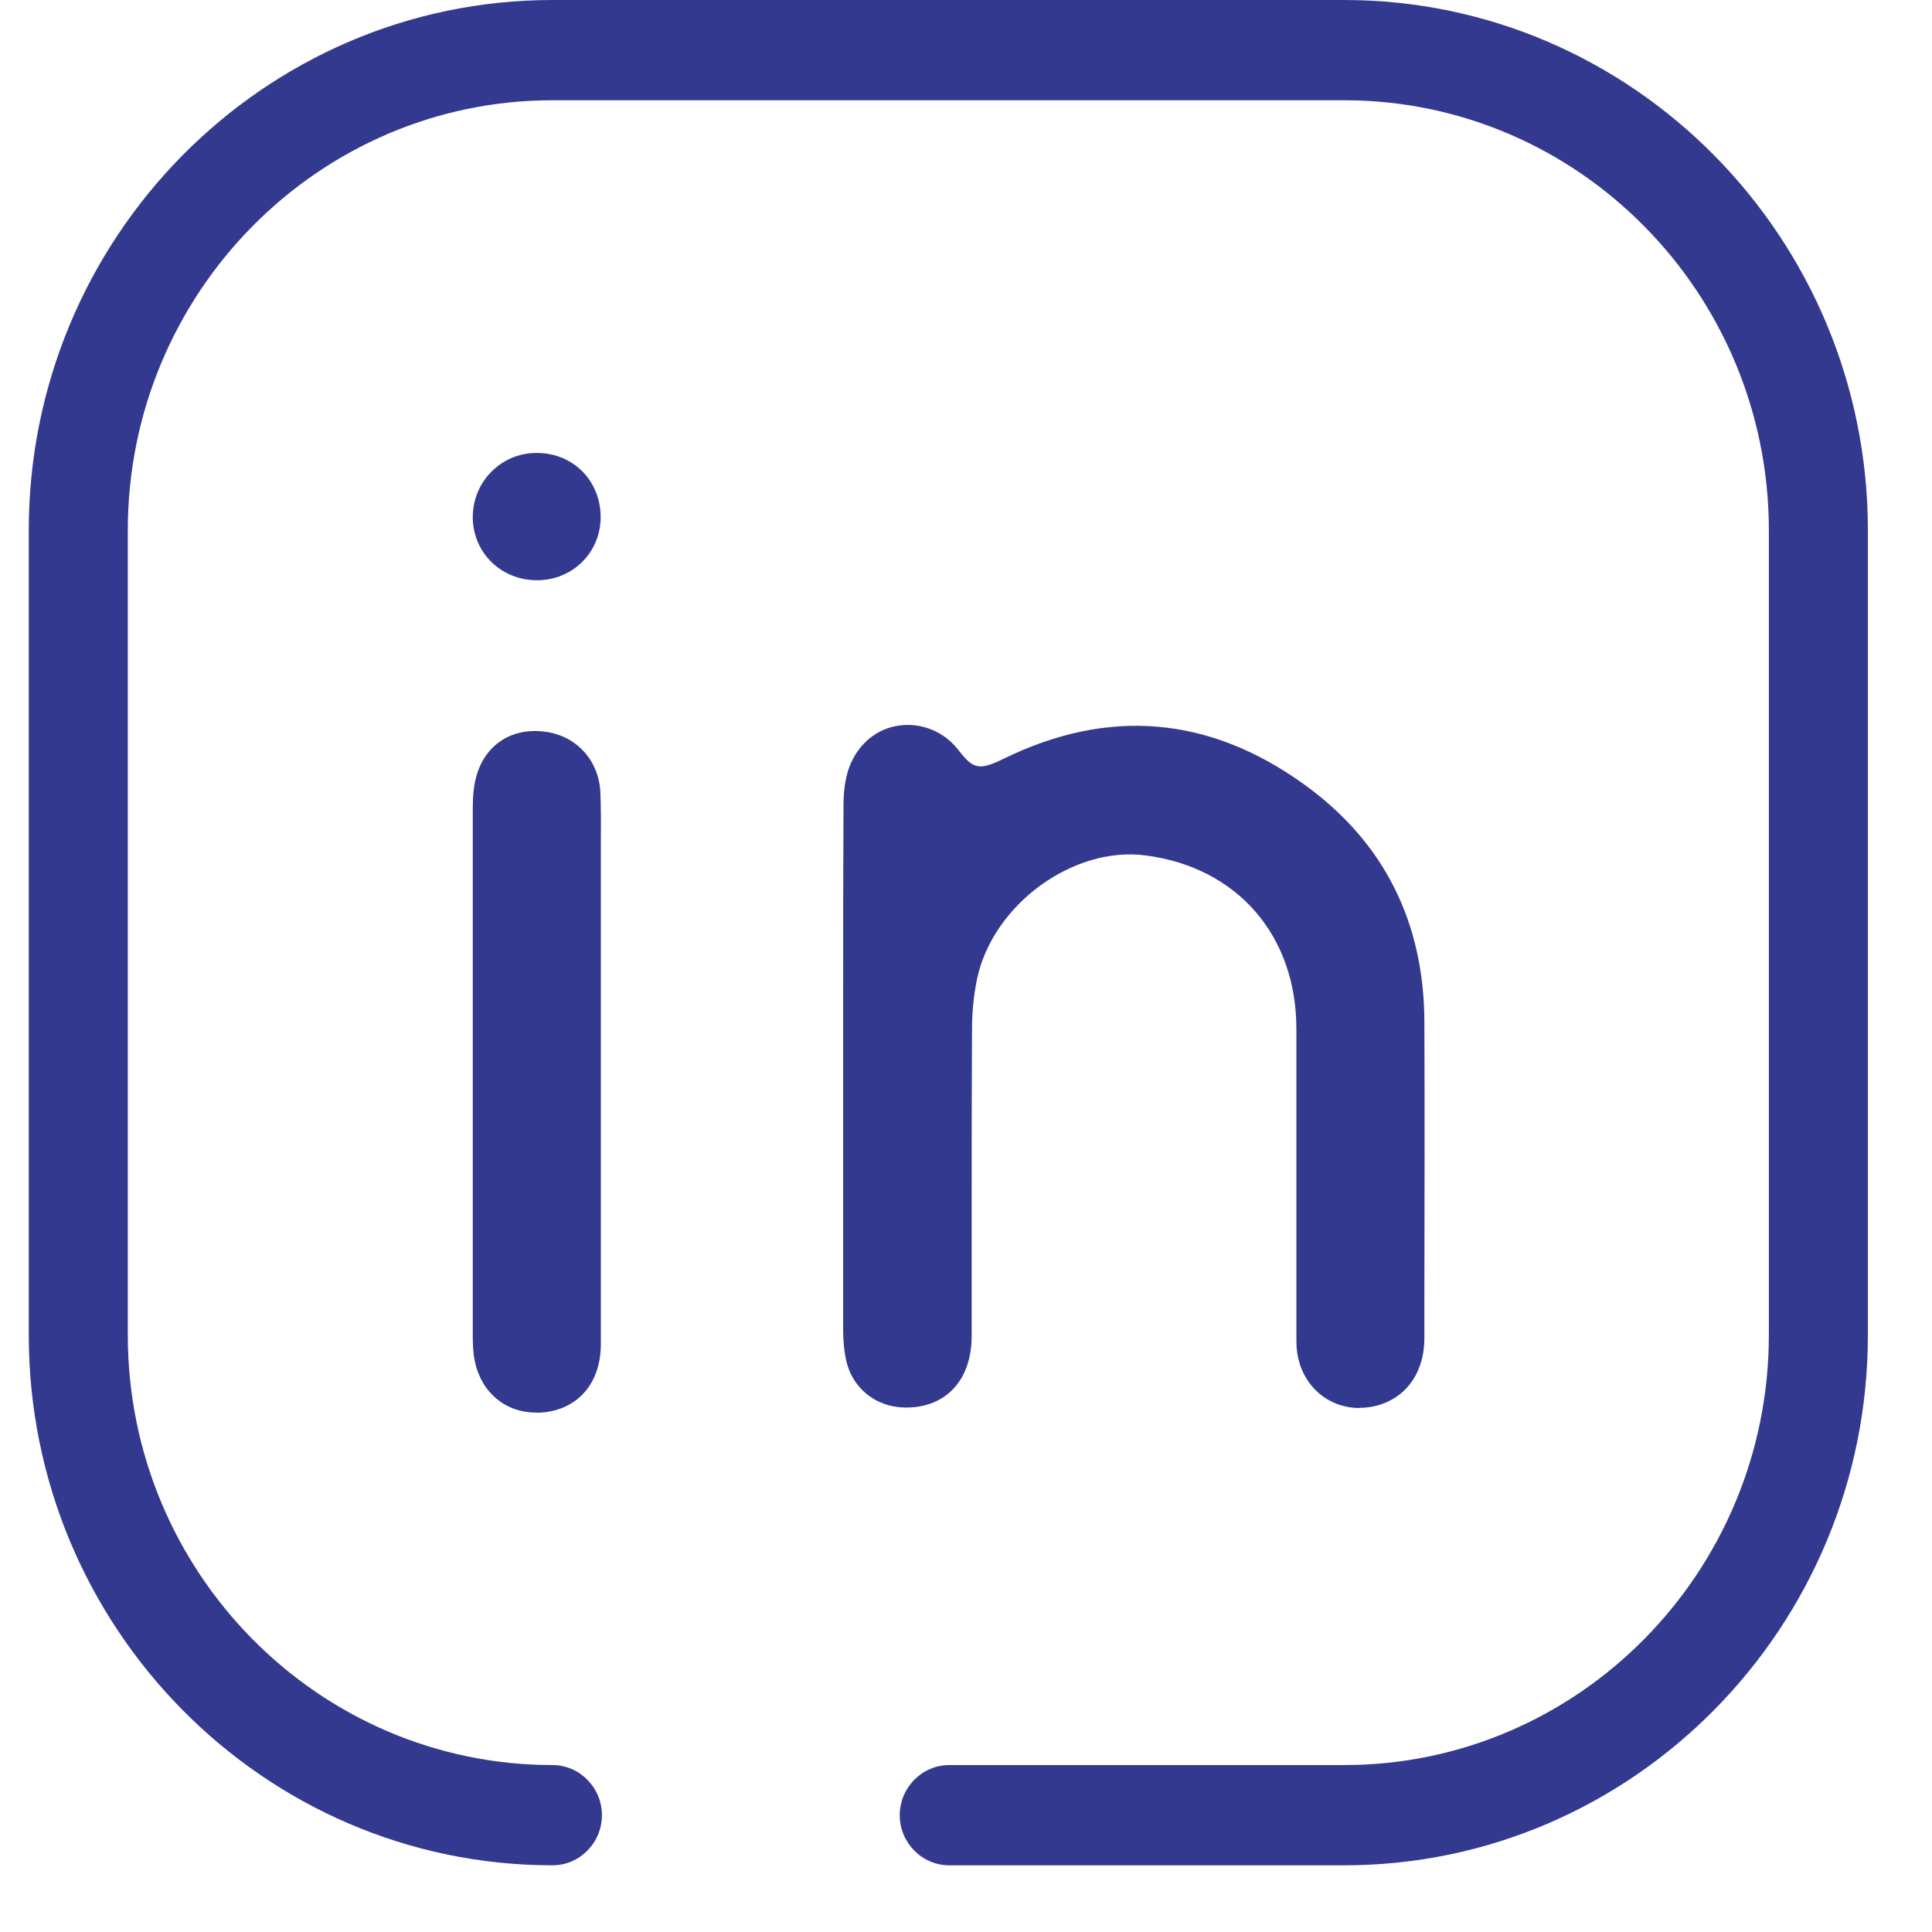
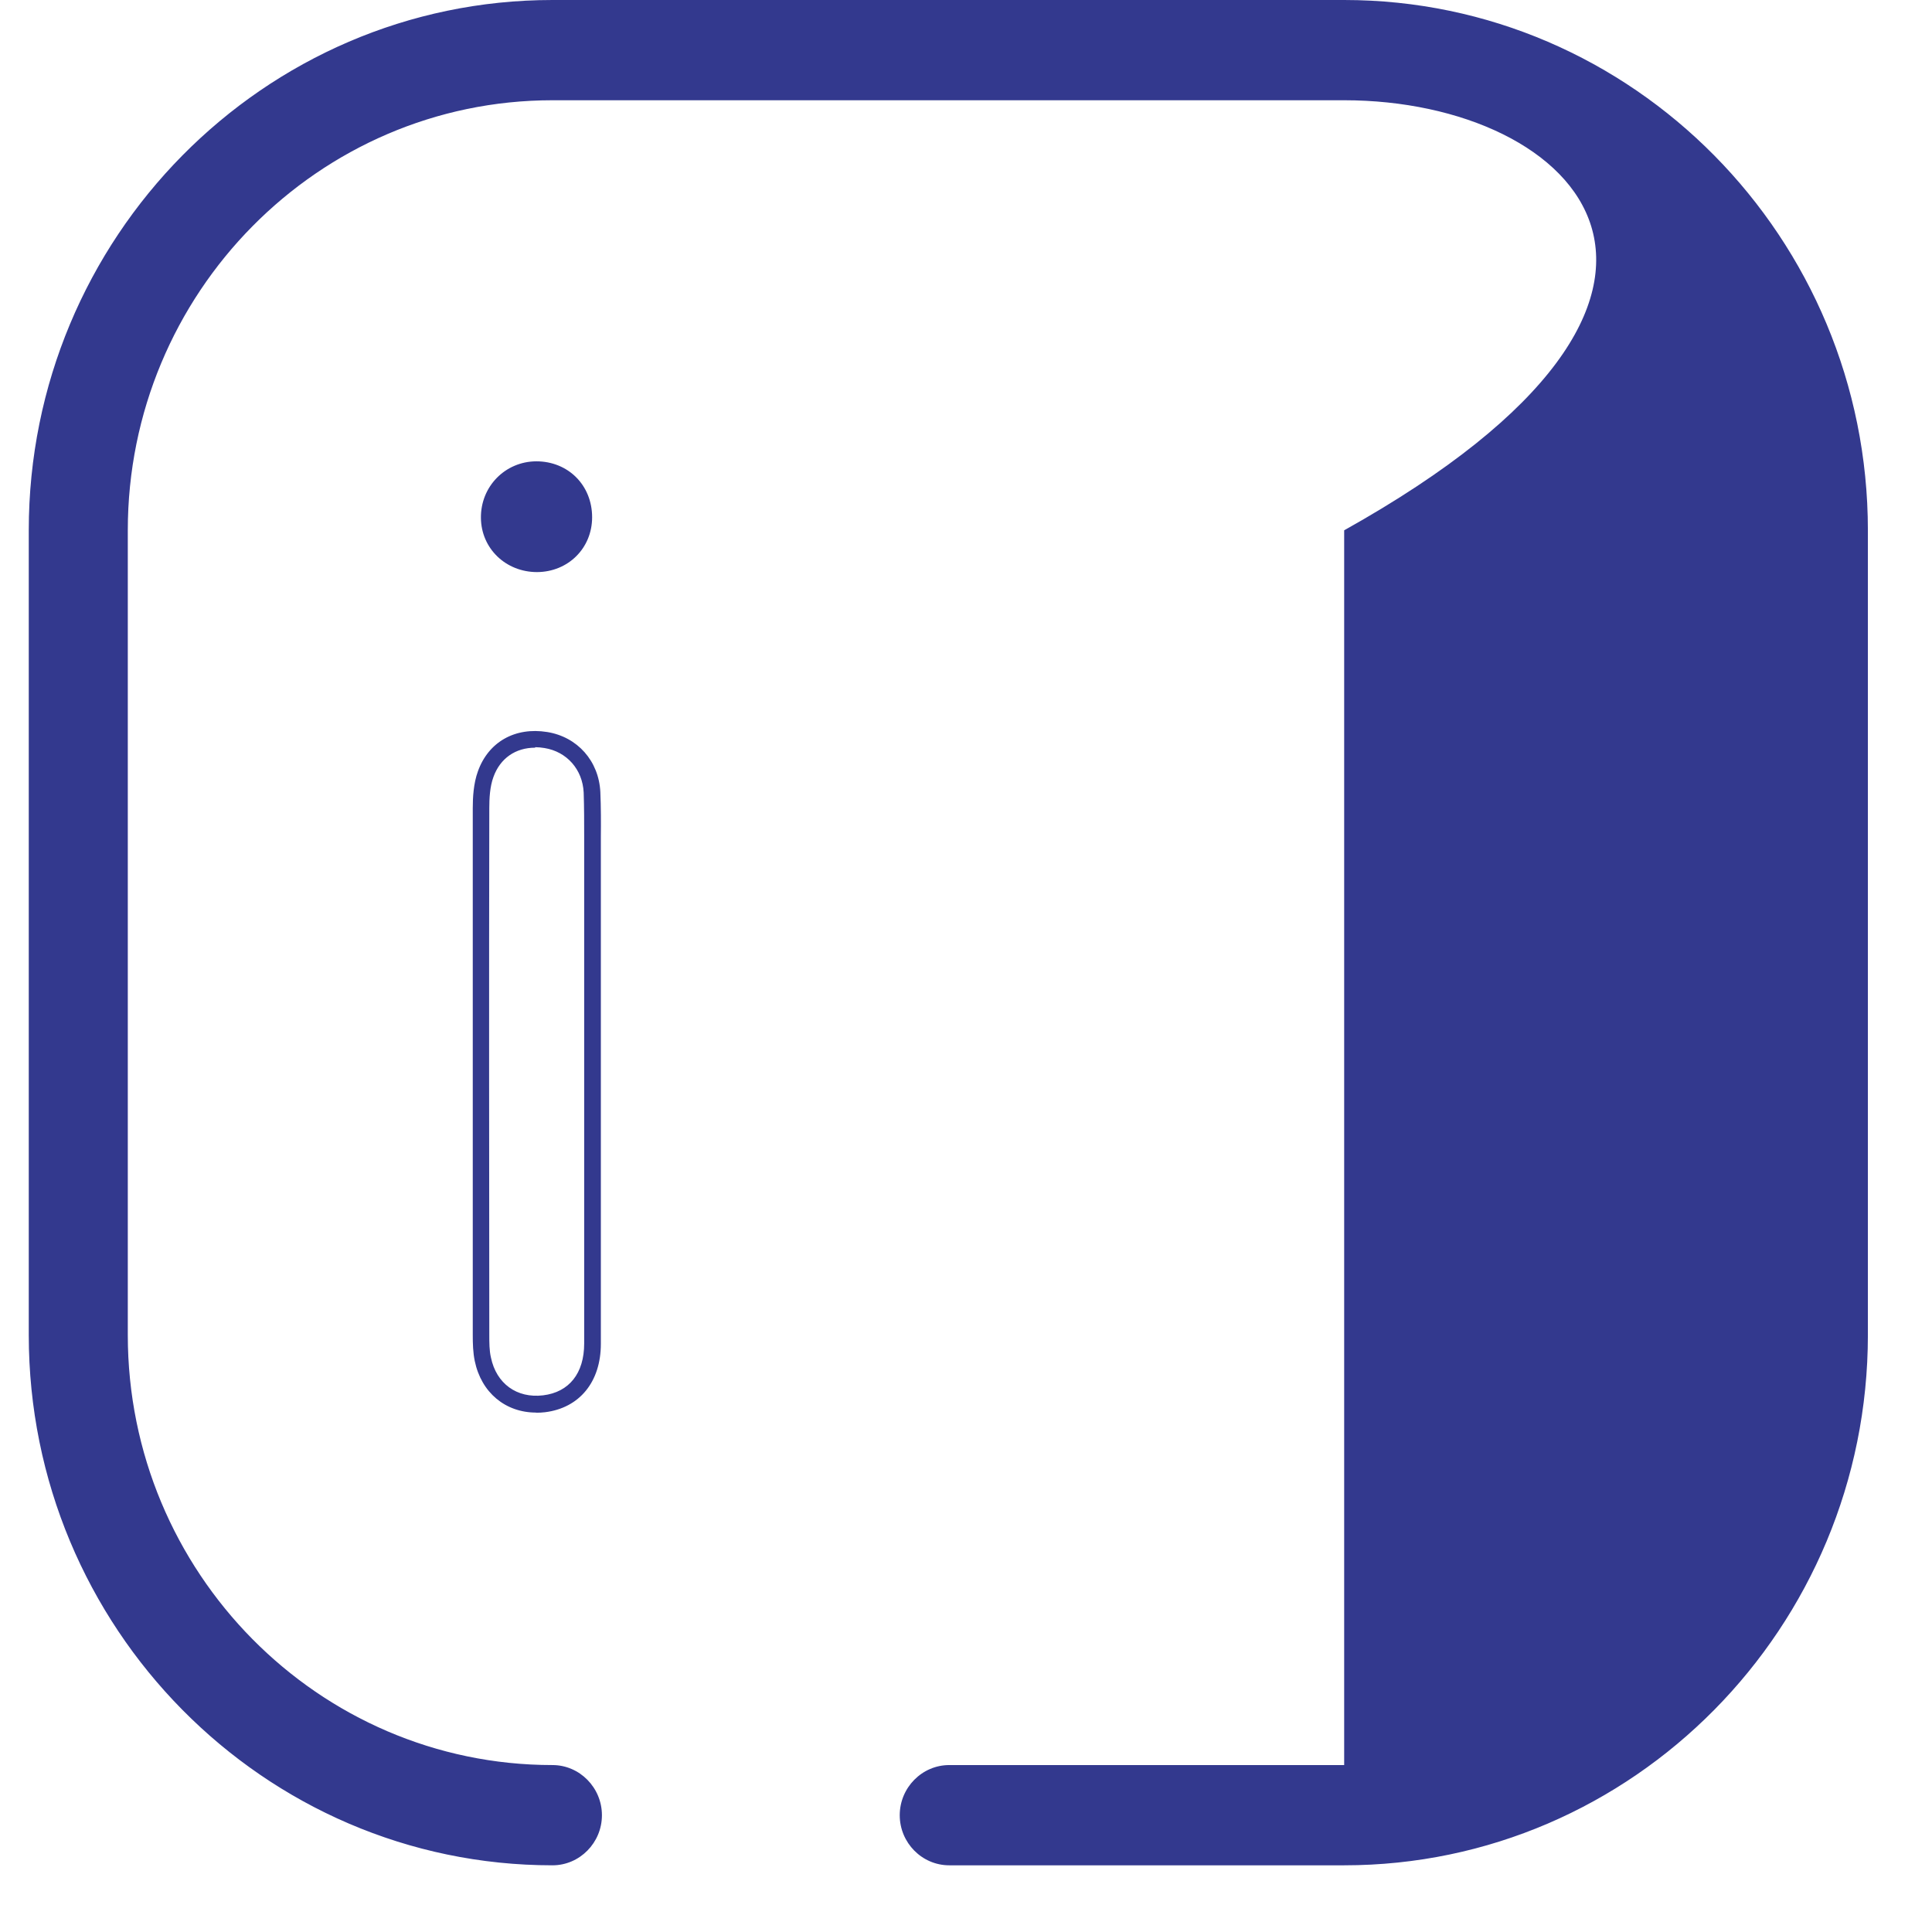
<svg xmlns="http://www.w3.org/2000/svg" width="27" height="27" viewBox="0 0 27 27" fill="none">
  <g id="Group 45">
-     <path id="Vector" d="M11.894 14.927C11.894 13.708 11.891 12.489 11.896 11.27C11.896 11.095 11.912 10.908 11.977 10.75C12.226 10.133 12.952 10.105 13.293 10.549C13.554 10.885 13.699 10.89 14.079 10.705C15.504 10.012 16.878 10.14 18.154 11.06C19.233 11.838 19.779 12.931 19.784 14.283C19.788 15.756 19.784 17.229 19.784 18.703C19.784 19.107 19.588 19.403 19.262 19.515C18.751 19.691 18.257 19.347 18.23 18.799C18.225 18.721 18.23 18.644 18.23 18.567C18.23 17.171 18.23 15.775 18.23 14.378C18.23 13.019 17.356 12.015 16.025 11.84C14.949 11.7 13.777 12.55 13.542 13.654C13.491 13.893 13.468 14.143 13.466 14.388C13.459 15.814 13.466 17.241 13.461 18.67C13.461 19.233 13.146 19.567 12.634 19.555C12.286 19.548 12.004 19.319 11.931 18.974C11.903 18.848 11.894 18.715 11.894 18.584C11.891 17.365 11.894 16.146 11.894 14.927Z" fill="#33398E" />
-     <path id="Vector_2" d="M18.995 19.677C18.82 19.677 18.649 19.626 18.504 19.526C18.274 19.367 18.133 19.103 18.119 18.804C18.117 18.743 18.117 18.683 18.117 18.622V17.088C18.117 16.184 18.117 15.28 18.117 14.377C18.117 13.072 17.289 12.121 16.012 11.955C14.997 11.82 13.874 12.644 13.655 13.679C13.609 13.898 13.584 14.136 13.584 14.389C13.579 15.255 13.579 16.123 13.579 16.99C13.579 17.55 13.579 18.108 13.579 18.669C13.579 18.988 13.485 19.25 13.305 19.427C13.139 19.593 12.906 19.677 12.634 19.67C12.23 19.661 11.903 19.39 11.822 18.998C11.797 18.874 11.783 18.739 11.783 18.584C11.783 17.643 11.783 16.7 11.783 15.759V14.928V14.029C11.783 13.109 11.783 12.189 11.788 11.269C11.788 11.119 11.799 10.898 11.875 10.704C12.002 10.389 12.256 10.181 12.569 10.139C12.881 10.097 13.194 10.225 13.39 10.477C13.605 10.755 13.683 10.771 14.036 10.599C15.495 9.887 16.906 10.01 18.227 10.963C19.337 11.764 19.901 12.88 19.906 14.281C19.911 15.561 19.908 16.84 19.906 18.12V18.701C19.906 19.152 19.68 19.497 19.307 19.624C19.205 19.659 19.101 19.675 19 19.675L18.995 19.677ZM15.786 11.708C15.871 11.708 15.957 11.713 16.04 11.724C17.418 11.904 18.343 12.971 18.345 14.377C18.345 15.28 18.345 16.184 18.345 17.088V18.622C18.345 18.678 18.345 18.734 18.345 18.79C18.357 19.017 18.46 19.213 18.631 19.332C18.799 19.448 19.016 19.474 19.226 19.404C19.507 19.308 19.669 19.054 19.669 18.701V18.12C19.669 16.84 19.673 15.561 19.669 14.281C19.664 12.959 19.131 11.906 18.087 11.152C16.84 10.253 15.507 10.136 14.128 10.806C13.727 11.003 13.51 11.019 13.201 10.617C13.058 10.431 12.823 10.335 12.595 10.368C12.364 10.4 12.178 10.554 12.083 10.79C12.021 10.944 12.011 11.136 12.011 11.267C12.007 12.187 12.007 13.104 12.007 14.024V14.923V15.755C12.007 16.695 12.007 17.639 12.007 18.58C12.007 18.718 12.018 18.839 12.041 18.947C12.101 19.236 12.334 19.427 12.634 19.434C12.846 19.439 13.019 19.378 13.139 19.259C13.273 19.126 13.344 18.921 13.344 18.666C13.344 18.106 13.344 17.548 13.344 16.987C13.344 16.119 13.344 15.252 13.349 14.384C13.349 14.118 13.376 13.863 13.427 13.627C13.658 12.549 14.721 11.706 15.784 11.706L15.786 11.708Z" fill="#33398E" />
-     <path id="Vector_3" d="M8.279 14.984C8.279 16.249 8.279 17.512 8.279 18.778C8.279 19.257 8.021 19.567 7.601 19.616C7.18 19.668 6.836 19.423 6.746 18.995C6.723 18.883 6.721 18.766 6.721 18.65C6.721 16.198 6.721 13.744 6.721 11.292C6.721 11.133 6.732 10.963 6.785 10.816C6.917 10.451 7.242 10.281 7.627 10.342C7.989 10.4 8.254 10.69 8.27 11.072C8.284 11.35 8.277 11.628 8.277 11.906C8.277 12.931 8.277 13.959 8.277 14.984H8.279Z" fill="#33398E" />
    <path id="Vector_4" d="M7.493 19.741C7.064 19.741 6.727 19.463 6.635 19.021C6.61 18.9 6.607 18.779 6.607 18.652C6.607 16.201 6.607 13.746 6.607 11.295C6.607 11.145 6.617 10.949 6.679 10.779C6.826 10.368 7.198 10.158 7.647 10.23C8.069 10.298 8.369 10.634 8.39 11.07C8.399 11.281 8.399 11.493 8.397 11.699V11.909V14.37V14.986V16.102C8.397 16.994 8.397 17.889 8.397 18.781C8.397 19.313 8.097 19.677 7.617 19.736C7.576 19.741 7.534 19.743 7.493 19.743V19.741ZM7.479 10.449C7.205 10.449 6.99 10.597 6.896 10.858C6.845 10.996 6.838 11.164 6.838 11.295C6.833 13.746 6.836 16.201 6.838 18.652C6.838 18.764 6.838 18.874 6.861 18.972C6.937 19.337 7.223 19.544 7.59 19.5C7.954 19.456 8.164 19.192 8.164 18.776C8.164 17.884 8.164 16.99 8.164 16.098V14.982V14.365V11.904V11.692C8.164 11.489 8.164 11.281 8.157 11.075C8.141 10.753 7.922 10.505 7.61 10.454C7.564 10.447 7.52 10.442 7.479 10.442V10.449Z" fill="#33398E" />
    <path id="Vector_5" d="M7.495 6.447C7.94 6.447 8.275 6.781 8.275 7.229C8.275 7.661 7.94 7.993 7.505 7.995C7.069 7.995 6.725 7.666 6.721 7.238C6.716 6.799 7.06 6.449 7.495 6.447Z" fill="#33398E" />
-     <path id="Vector_6" d="M7.504 8.109C7.006 8.109 6.614 7.729 6.607 7.238C6.605 6.996 6.695 6.769 6.861 6.599C7.029 6.426 7.255 6.33 7.497 6.33H7.502C7.746 6.33 7.972 6.421 8.138 6.587C8.302 6.753 8.394 6.979 8.394 7.227C8.394 7.719 8.005 8.107 7.509 8.109H7.504ZM7.5 6.564C7.318 6.564 7.149 6.636 7.025 6.762C6.903 6.888 6.836 7.056 6.838 7.236C6.843 7.596 7.133 7.876 7.504 7.876H7.507C7.88 7.876 8.161 7.596 8.161 7.227C8.161 7.042 8.095 6.874 7.975 6.753C7.853 6.631 7.687 6.564 7.502 6.564H7.5Z" fill="#33398E" />
    <path id="Vector_7" d="M18.783 25.952H13.264C12.945 25.952 12.687 25.69 12.687 25.368C12.687 25.046 12.945 24.785 13.264 24.785H18.783C22.12 24.785 24.834 22.036 24.834 18.657V7.412C24.834 4.033 22.12 1.285 18.783 1.285H7.719C4.382 1.285 1.668 4.033 1.668 7.412V18.657C1.668 22.036 4.382 24.785 7.719 24.785C8.037 24.785 8.295 25.046 8.295 25.368C8.295 25.69 8.037 25.952 7.719 25.952C3.746 25.952 0.516 22.678 0.516 18.657V7.412C0.516 3.389 3.748 0.117 7.719 0.117H18.783C22.756 0.117 25.986 3.391 25.986 7.412V18.657C25.986 22.681 22.754 25.952 18.783 25.952Z" fill="#33398E" />
-     <path id="Vector_8" d="M18.785 26.068H13.266C12.885 26.068 12.574 25.753 12.574 25.368C12.574 24.983 12.885 24.667 13.266 24.667H18.785C22.059 24.667 24.72 21.97 24.72 18.657V7.411C24.72 4.096 22.057 1.401 18.785 1.401H7.721C4.449 1.401 1.786 4.098 1.786 7.411V18.657C1.786 21.973 4.449 24.667 7.721 24.667C8.101 24.667 8.412 24.983 8.412 25.368C8.412 25.753 8.101 26.068 7.721 26.068C3.686 26.068 0.402 22.743 0.402 18.657V7.411C0.402 3.325 3.686 0 7.721 0H18.785C22.82 0 26.104 3.325 26.104 7.411V18.657C26.104 22.743 22.82 26.068 18.785 26.068ZM13.266 24.901C13.012 24.901 12.805 25.111 12.805 25.368C12.805 25.625 13.012 25.835 13.266 25.835H18.785C22.694 25.835 25.873 22.615 25.873 18.657V7.411C25.873 3.454 22.694 0.234 18.785 0.234H7.721C3.812 0.234 0.633 3.454 0.633 7.411V18.657C0.633 22.615 3.812 25.835 7.721 25.835C7.974 25.835 8.182 25.625 8.182 25.368C8.182 25.111 7.974 24.901 7.721 24.901C4.32 24.901 1.555 22.099 1.555 18.657V7.411C1.555 3.967 4.322 1.168 7.721 1.168H18.785C22.186 1.168 24.951 3.97 24.951 7.411V18.657C24.951 22.101 22.184 24.901 18.785 24.901H13.266Z" fill="#33398E" />
+     <path id="Vector_8" d="M18.785 26.068H13.266C12.885 26.068 12.574 25.753 12.574 25.368C12.574 24.983 12.885 24.667 13.266 24.667H18.785V7.411C24.72 4.096 22.057 1.401 18.785 1.401H7.721C4.449 1.401 1.786 4.098 1.786 7.411V18.657C1.786 21.973 4.449 24.667 7.721 24.667C8.101 24.667 8.412 24.983 8.412 25.368C8.412 25.753 8.101 26.068 7.721 26.068C3.686 26.068 0.402 22.743 0.402 18.657V7.411C0.402 3.325 3.686 0 7.721 0H18.785C22.82 0 26.104 3.325 26.104 7.411V18.657C26.104 22.743 22.82 26.068 18.785 26.068ZM13.266 24.901C13.012 24.901 12.805 25.111 12.805 25.368C12.805 25.625 13.012 25.835 13.266 25.835H18.785C22.694 25.835 25.873 22.615 25.873 18.657V7.411C25.873 3.454 22.694 0.234 18.785 0.234H7.721C3.812 0.234 0.633 3.454 0.633 7.411V18.657C0.633 22.615 3.812 25.835 7.721 25.835C7.974 25.835 8.182 25.625 8.182 25.368C8.182 25.111 7.974 24.901 7.721 24.901C4.32 24.901 1.555 22.099 1.555 18.657V7.411C1.555 3.967 4.322 1.168 7.721 1.168H18.785C22.186 1.168 24.951 3.97 24.951 7.411V18.657C24.951 22.101 22.184 24.901 18.785 24.901H13.266Z" fill="#33398E" />
  </g>
</svg>